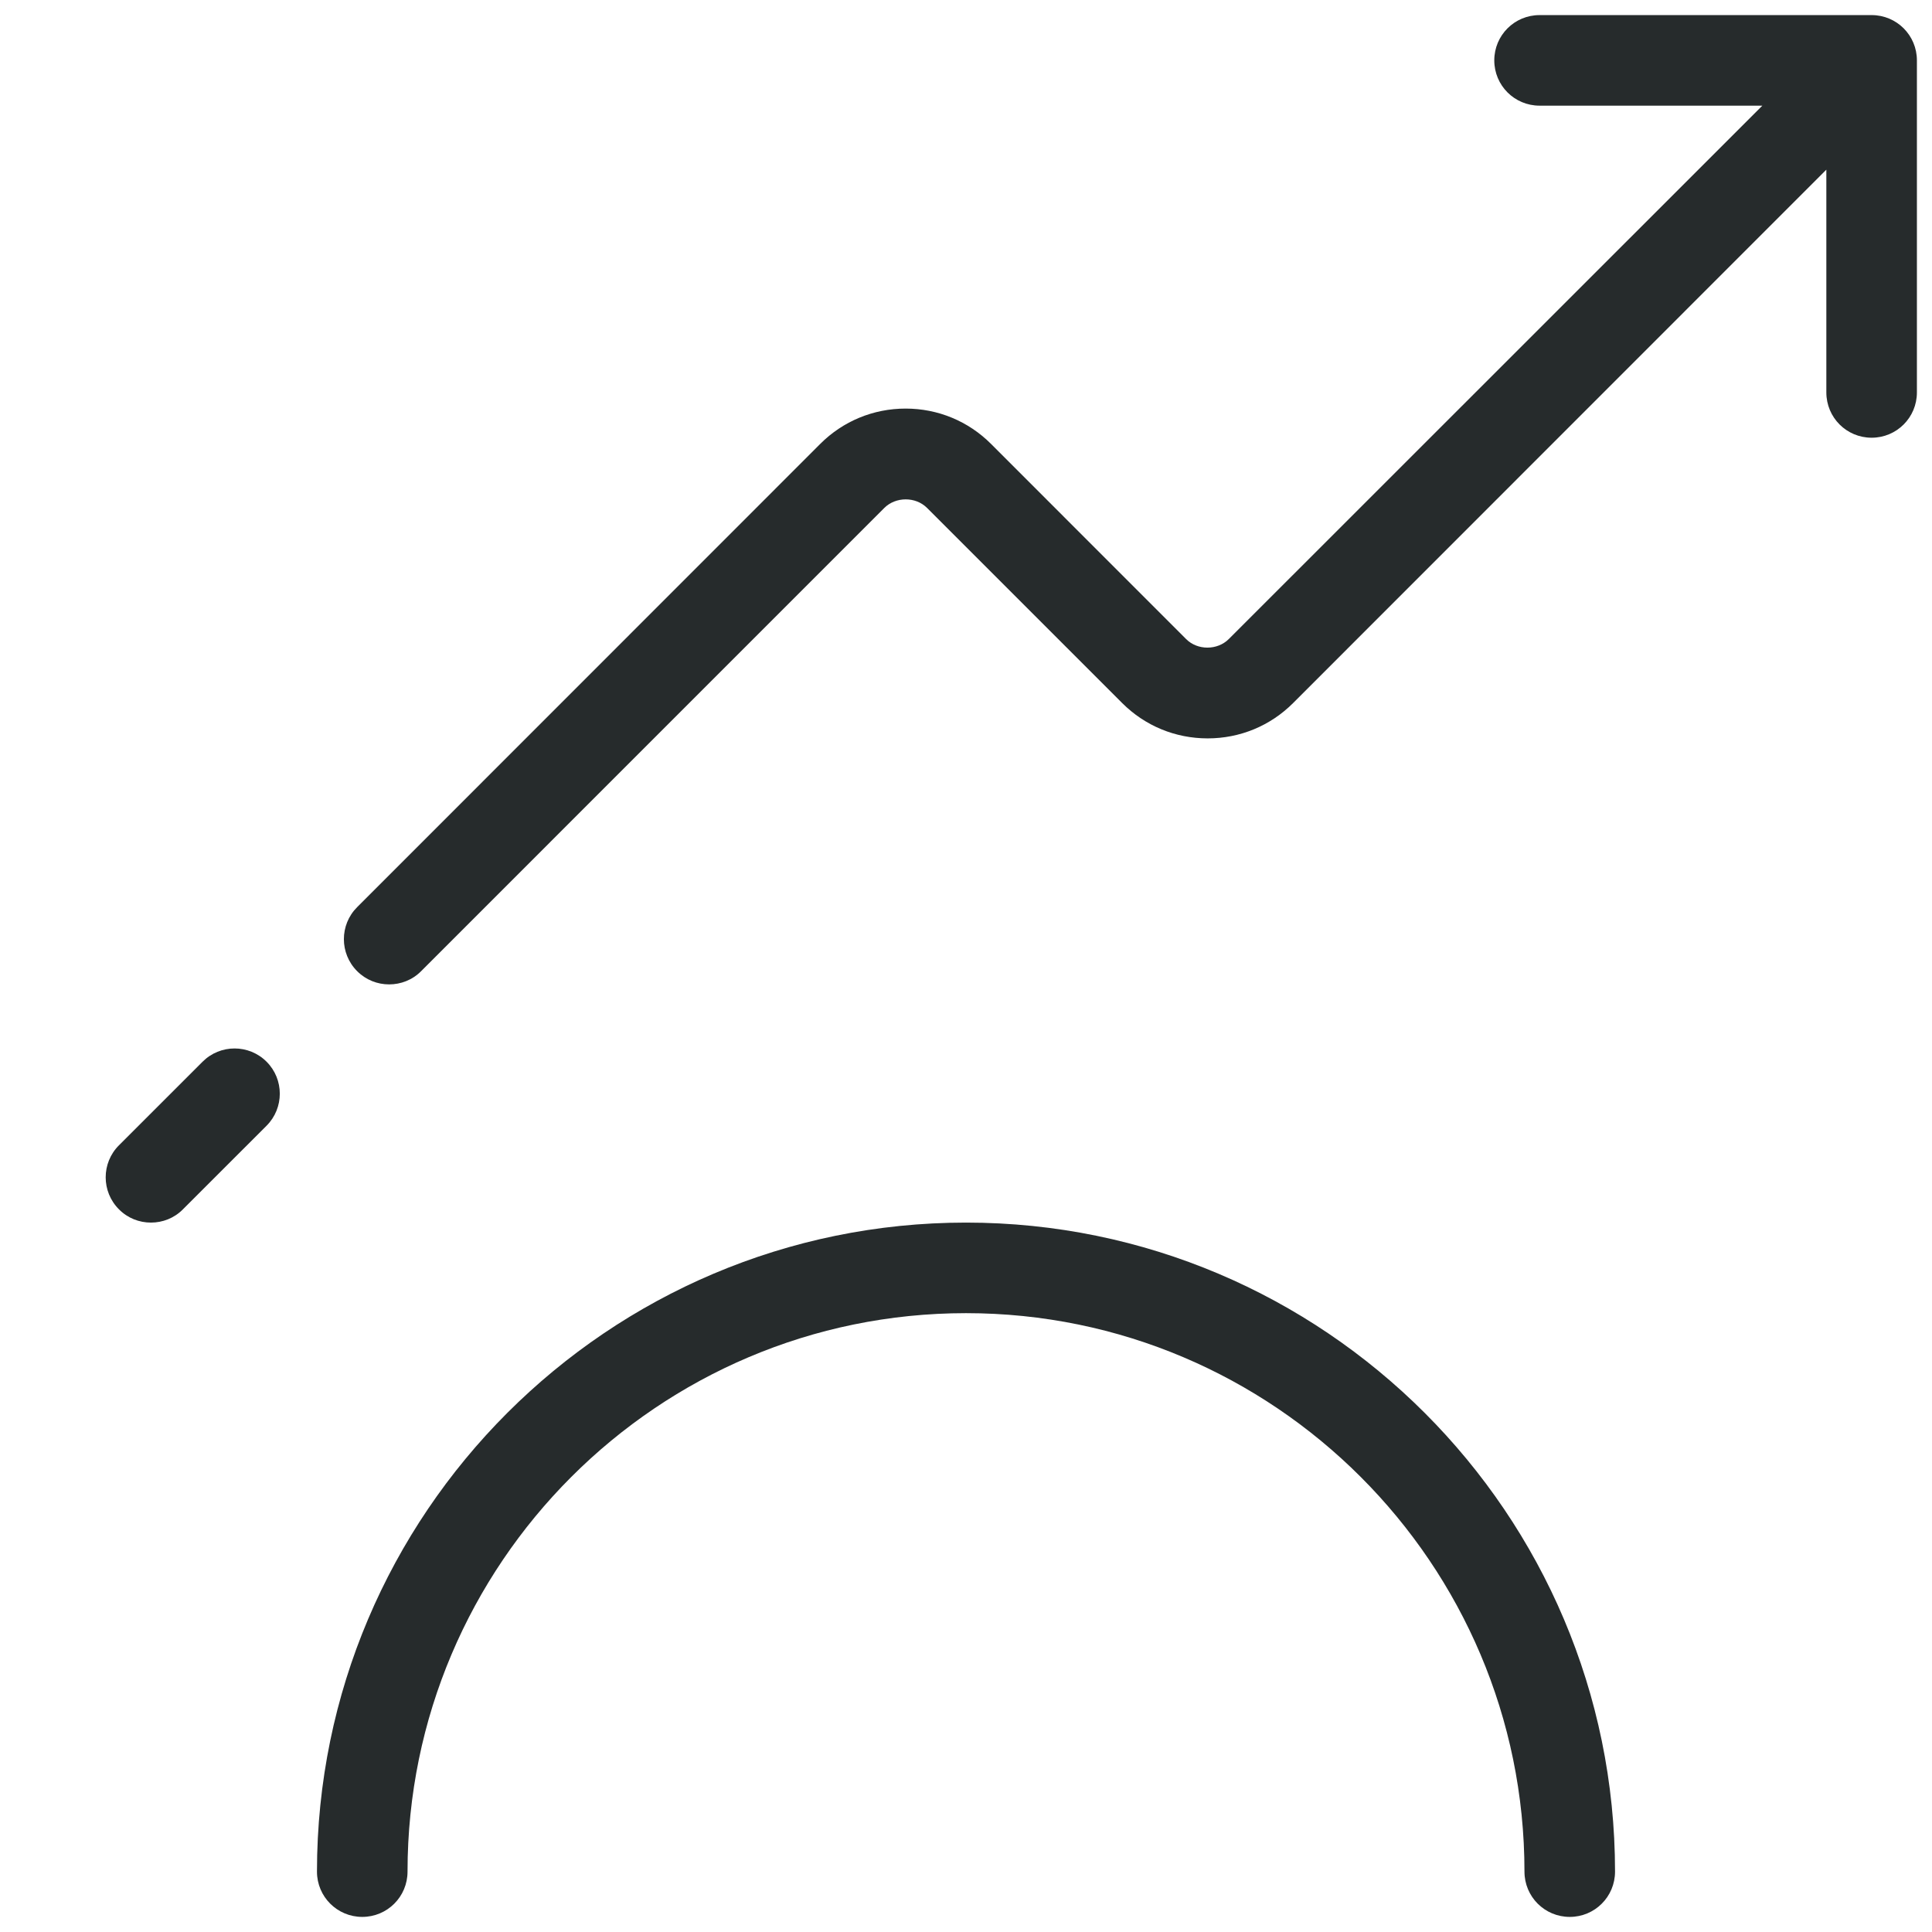
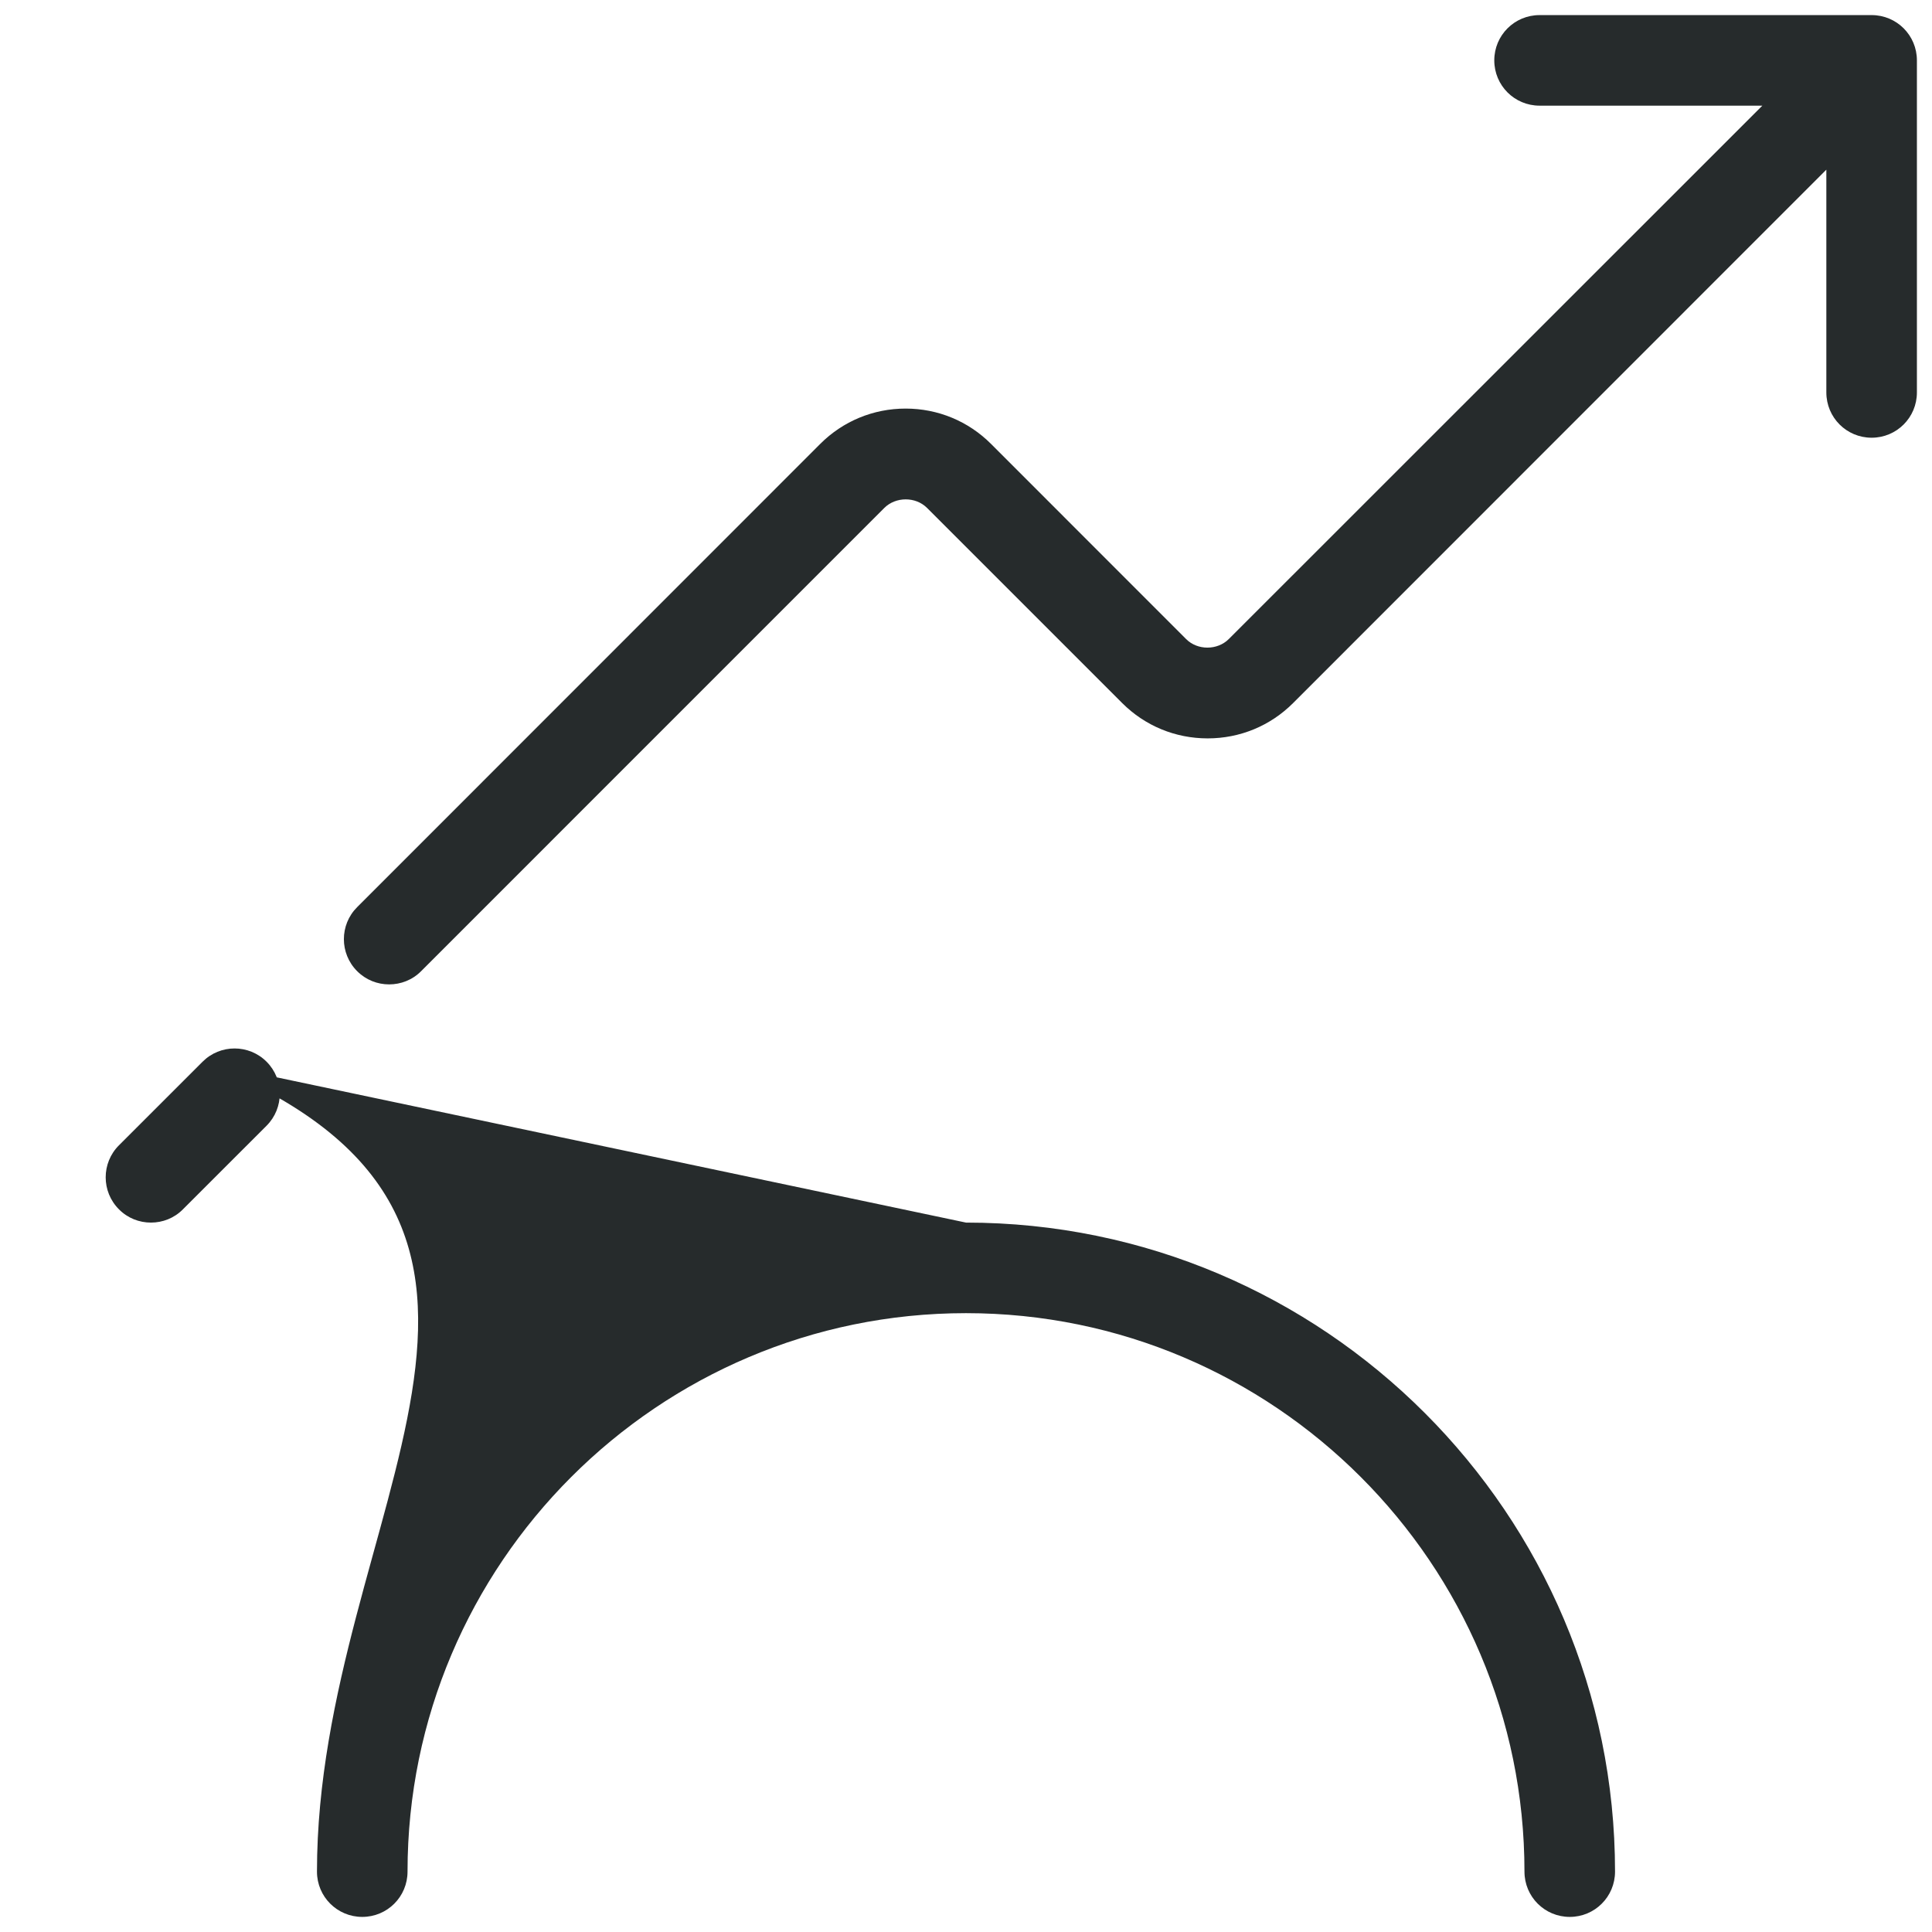
<svg xmlns="http://www.w3.org/2000/svg" width="48" height="48" viewBox="0 0 48 48" fill="none">
-   <path d="M46.5 0.375H38.25C37.627 0.375 37.125 0.877 37.125 1.5C37.125 2.123 37.627 2.625 38.25 2.625H43.785L30.529 15.877C30.247 16.159 29.753 16.163 29.468 15.877L24.622 11.029C24.056 10.463 23.302 10.151 22.5 10.151C21.698 10.151 20.944 10.463 20.378 11.029L8.873 22.538C8.434 22.976 8.434 23.689 8.873 24.128C9.094 24.349 9.379 24.457 9.668 24.457C9.956 24.457 10.245 24.349 10.463 24.128L21.971 12.619C22.253 12.338 22.747 12.334 23.032 12.619L27.881 17.468C28.448 18.034 29.201 18.345 30.004 18.345C30.806 18.345 31.56 18.034 32.126 17.468L45.375 4.215V9.75C45.375 10.373 45.877 10.875 46.5 10.875C47.123 10.875 47.625 10.373 47.625 9.75V1.5C47.625 0.877 47.123 0.375 46.5 0.375ZM5.033 26.378L2.955 28.455C2.516 28.894 2.516 29.606 2.955 30.045C3.173 30.266 3.461 30.375 3.75 30.375C4.039 30.375 4.328 30.266 4.545 30.045L6.623 27.968C7.061 27.529 7.061 26.816 6.623 26.378C6.184 25.939 5.471 25.939 5.033 26.378ZM24 30.375C15.109 30.375 7.875 37.609 7.875 46.5C7.875 47.123 8.378 47.625 9 47.625C9.623 47.625 10.125 47.123 10.125 46.5C10.125 38.85 16.35 32.625 24 32.625C31.65 32.625 37.875 38.85 37.875 46.5C37.875 47.123 38.377 47.625 39 47.625C39.623 47.625 40.125 47.123 40.125 46.5C40.125 37.609 32.891 30.375 24 30.375Z" fill="#262B2C" />
+   <path d="M46.5 0.375H38.25C37.627 0.375 37.125 0.877 37.125 1.5C37.125 2.123 37.627 2.625 38.25 2.625H43.785L30.529 15.877C30.247 16.159 29.753 16.163 29.468 15.877L24.622 11.029C24.056 10.463 23.302 10.151 22.5 10.151C21.698 10.151 20.944 10.463 20.378 11.029L8.873 22.538C8.434 22.976 8.434 23.689 8.873 24.128C9.094 24.349 9.379 24.457 9.668 24.457C9.956 24.457 10.245 24.349 10.463 24.128L21.971 12.619C22.253 12.338 22.747 12.334 23.032 12.619L27.881 17.468C28.448 18.034 29.201 18.345 30.004 18.345C30.806 18.345 31.56 18.034 32.126 17.468L45.375 4.215V9.75C45.375 10.373 45.877 10.875 46.5 10.875C47.123 10.875 47.625 10.373 47.625 9.75V1.5C47.625 0.877 47.123 0.375 46.5 0.375ZM5.033 26.378L2.955 28.455C2.516 28.894 2.516 29.606 2.955 30.045C3.173 30.266 3.461 30.375 3.75 30.375C4.039 30.375 4.328 30.266 4.545 30.045L6.623 27.968C7.061 27.529 7.061 26.816 6.623 26.378C6.184 25.939 5.471 25.939 5.033 26.378ZC15.109 30.375 7.875 37.609 7.875 46.5C7.875 47.123 8.378 47.625 9 47.625C9.623 47.625 10.125 47.123 10.125 46.5C10.125 38.85 16.35 32.625 24 32.625C31.65 32.625 37.875 38.85 37.875 46.5C37.875 47.123 38.377 47.625 39 47.625C39.623 47.625 40.125 47.123 40.125 46.5C40.125 37.609 32.891 30.375 24 30.375Z" fill="#262B2C" />
</svg>